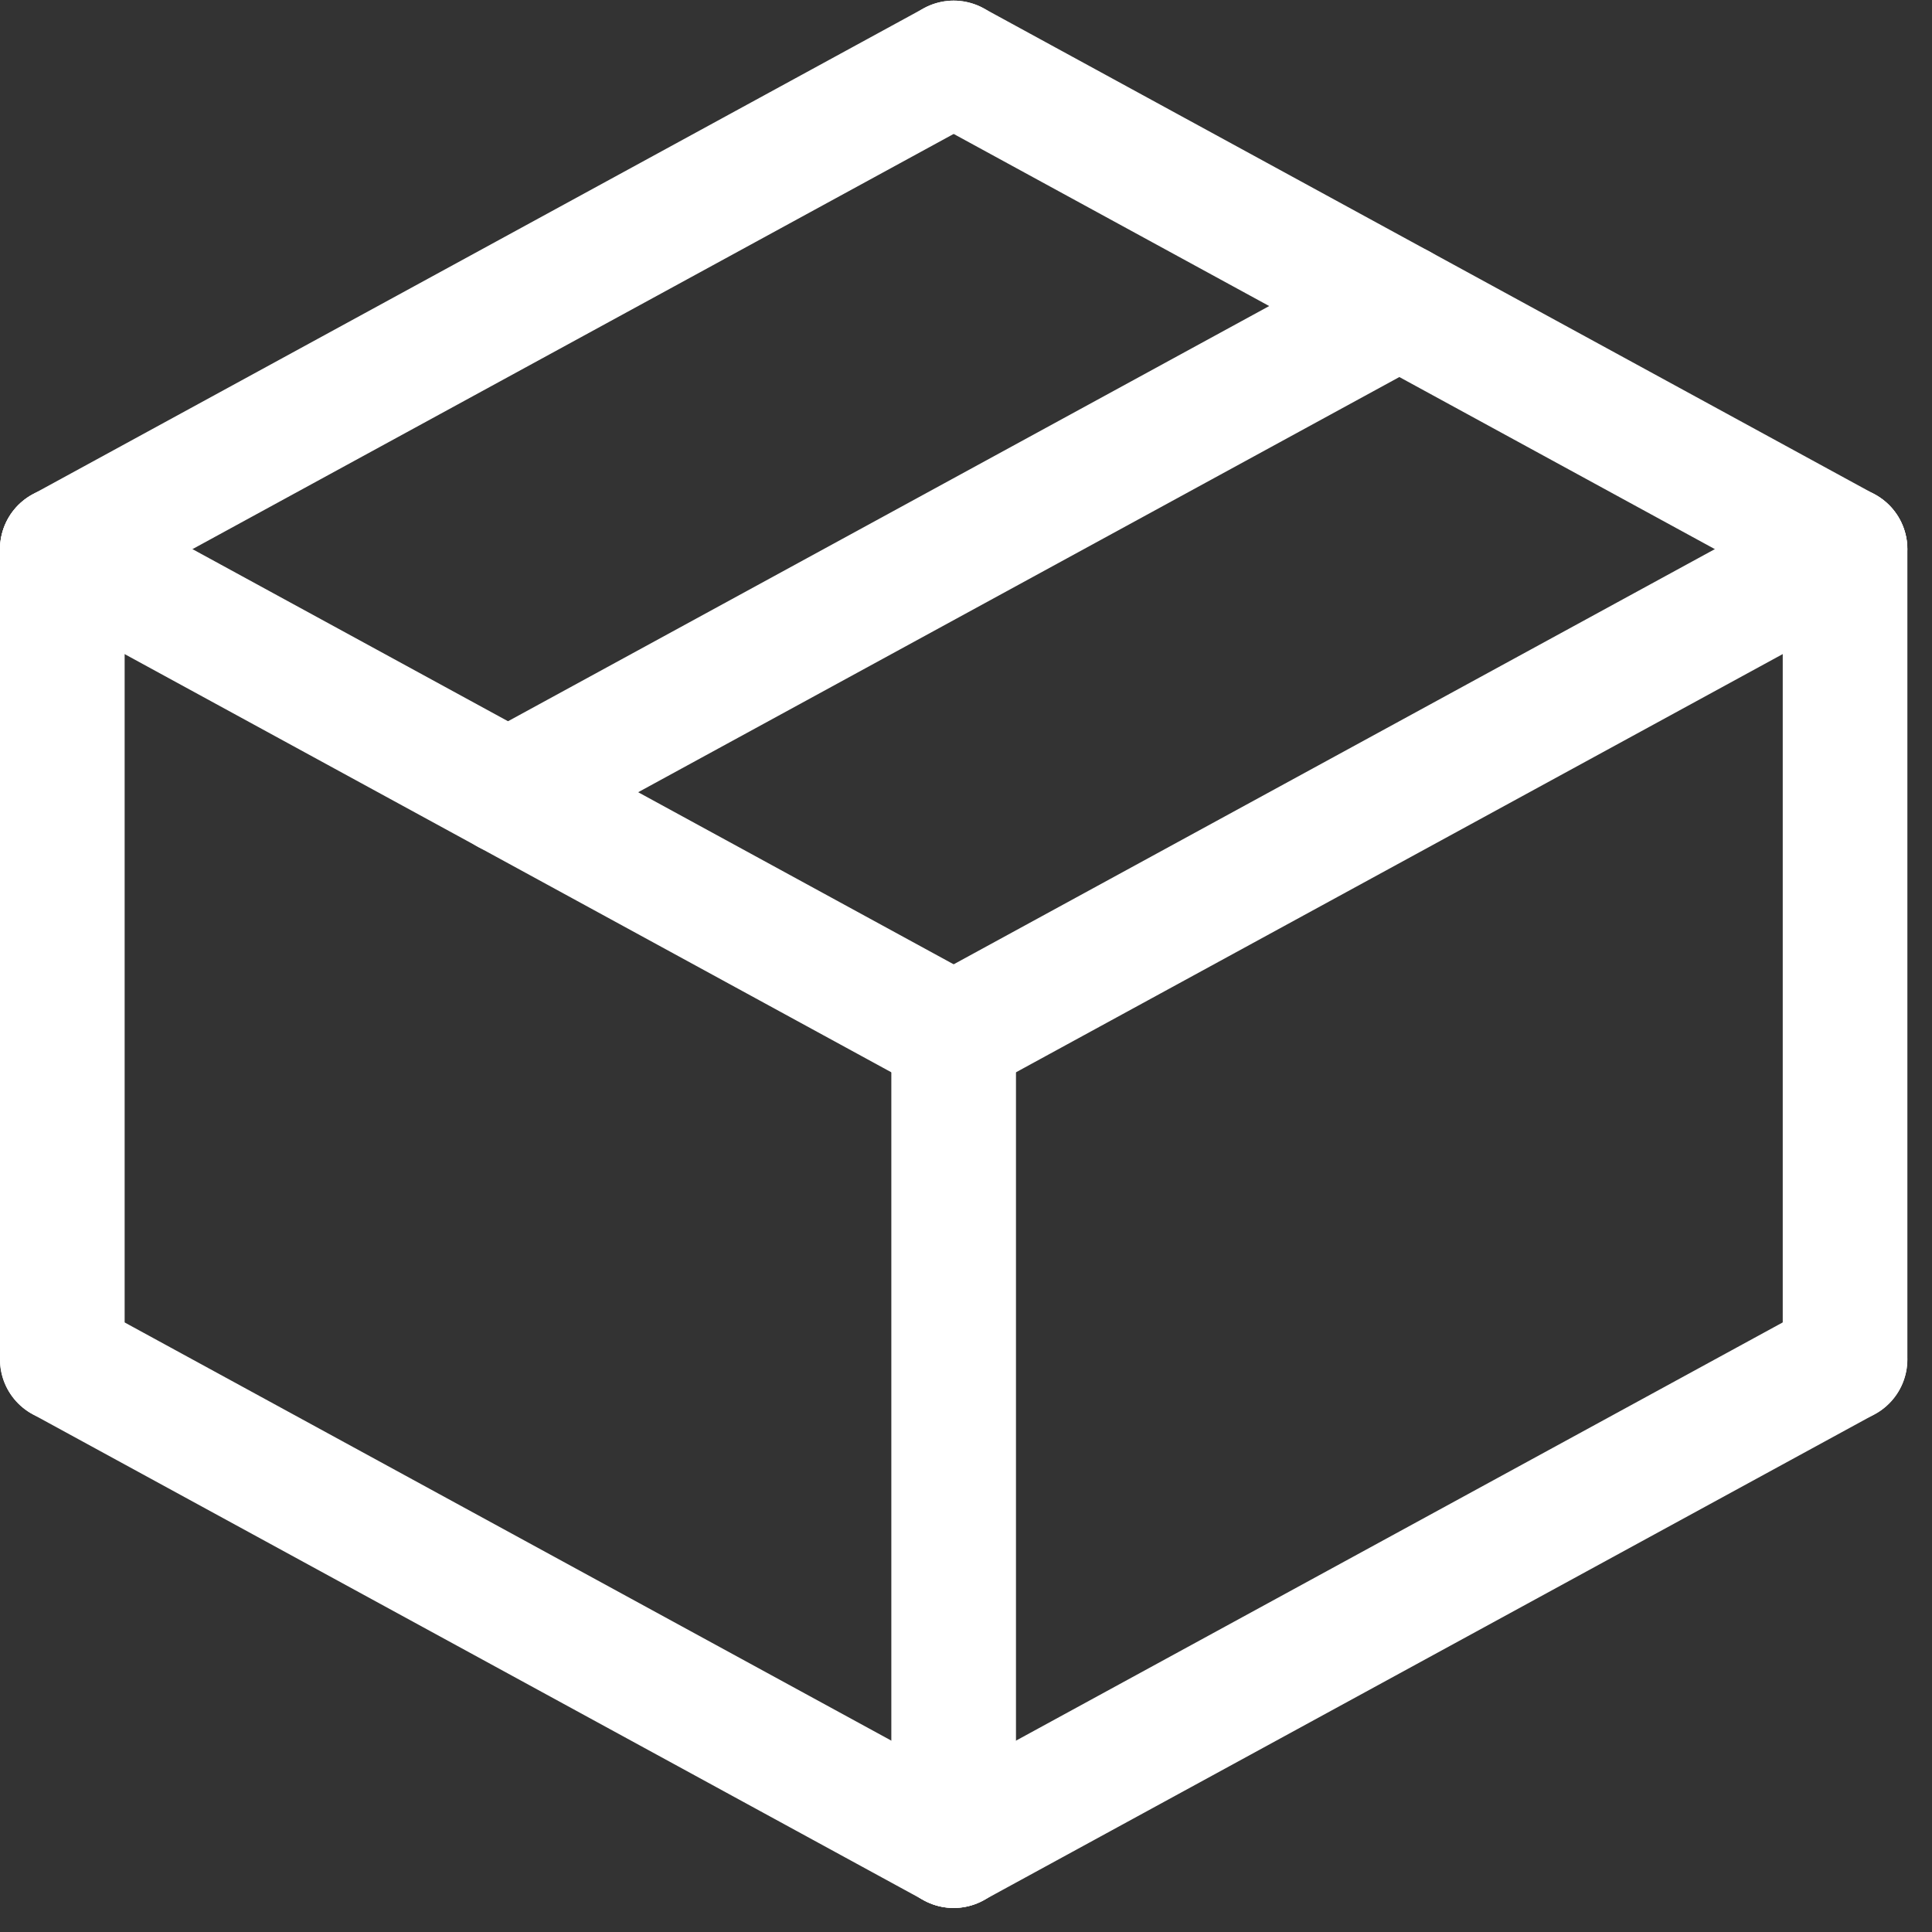
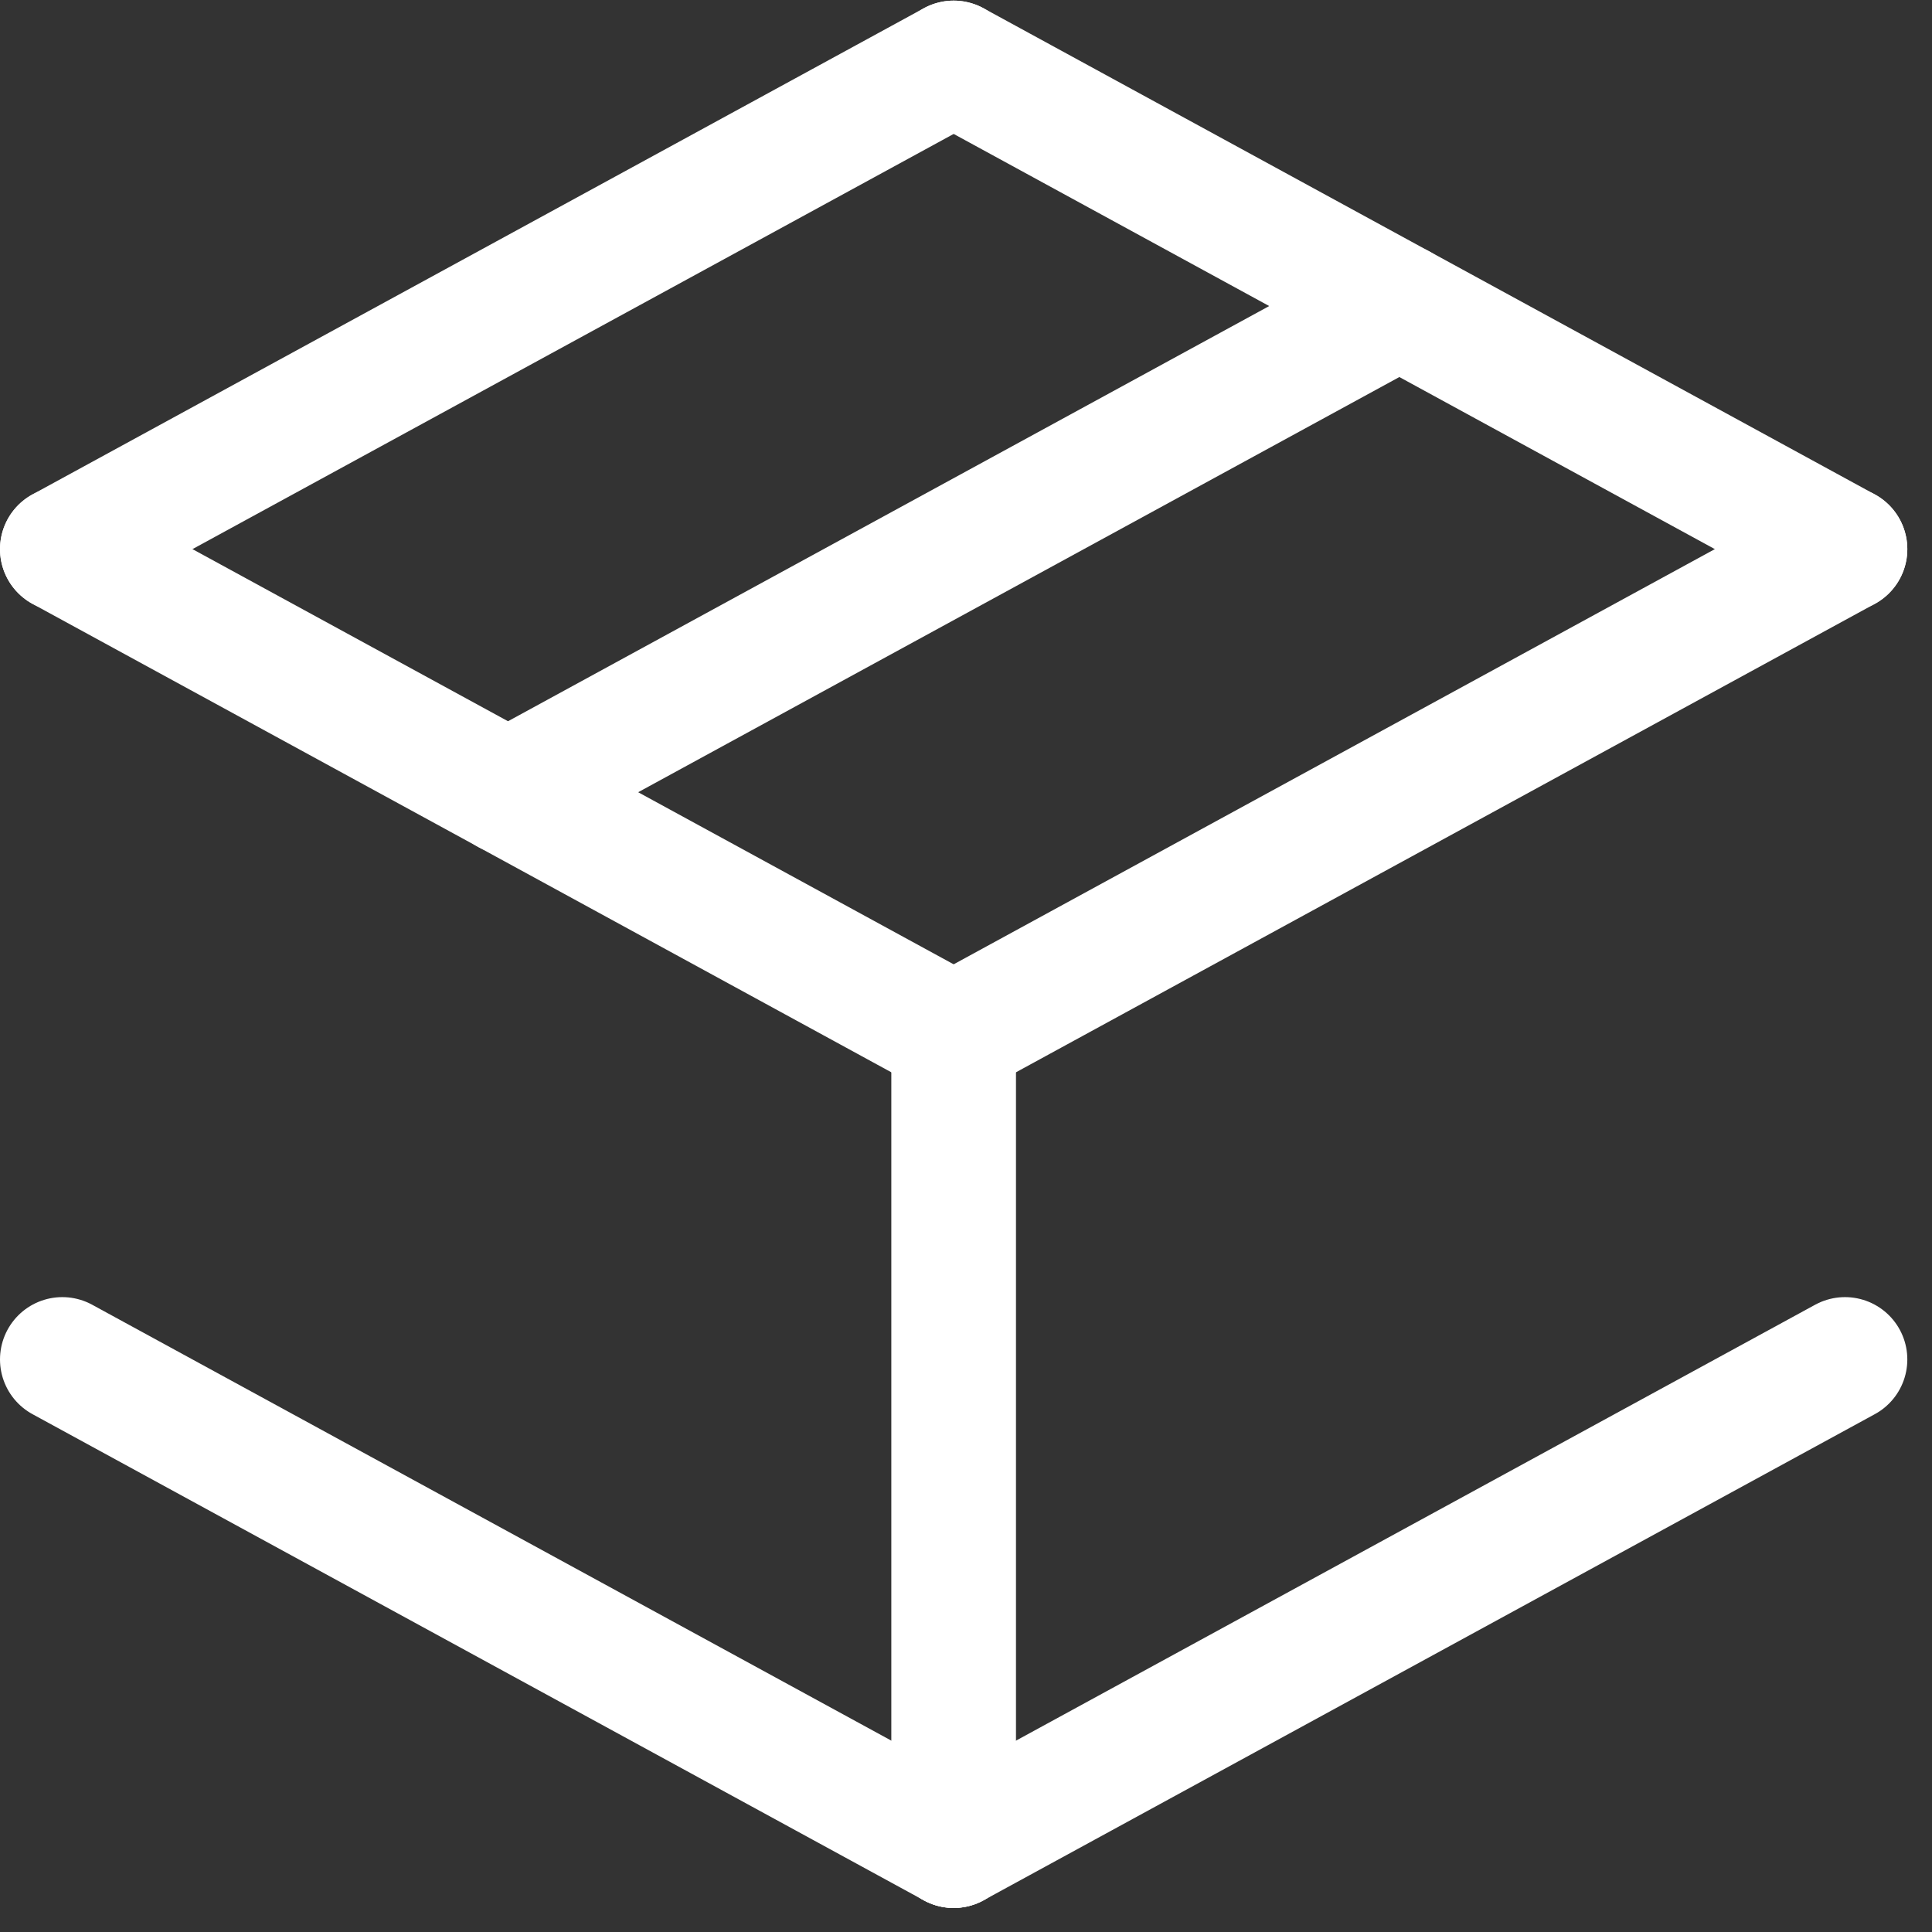
<svg xmlns="http://www.w3.org/2000/svg" width="31" height="31" viewBox="0 0 31 31" fill="none">
  <rect x="0" y="0" width="31" height="31" fill="#333333" stroke="none" />
-   <path d="M1 21.813V8.811" stroke="white" stroke-width="2" stroke-linecap="round" stroke-linejoin="round" />
-   <path d="M29.605 21.813V8.811" stroke="white" stroke-width="2" stroke-linecap="round" stroke-linejoin="round" />
  <path d="M15.302 29.614V16.612" stroke="white" stroke-width="2" stroke-linecap="round" stroke-linejoin="round" />
  <path d="M1 21.813L15.302 29.614" stroke="white" stroke-width="2" stroke-linecap="round" stroke-linejoin="round" />
  <path d="M29.604 21.813L15.302 29.614" stroke="white" stroke-width="2" stroke-linecap="round" stroke-linejoin="round" />
  <path d="M29.604 8.811L15.302 16.612" stroke="white" stroke-width="2" stroke-linecap="round" stroke-linejoin="round" />
  <path d="M1 8.811L15.302 16.612" stroke="white" stroke-width="2" stroke-linecap="round" stroke-linejoin="round" />
  <path d="M1 8.811L15.302 1.01" stroke="white" stroke-width="2" stroke-linecap="round" stroke-linejoin="round" />
  <path d="M29.604 8.811L15.302 1.01" stroke="white" stroke-width="2" stroke-linecap="round" stroke-linejoin="round" />
  <path d="M8.151 12.712L22.453 4.911" stroke="white" stroke-width="2" stroke-linecap="round" stroke-linejoin="round" />
</svg>